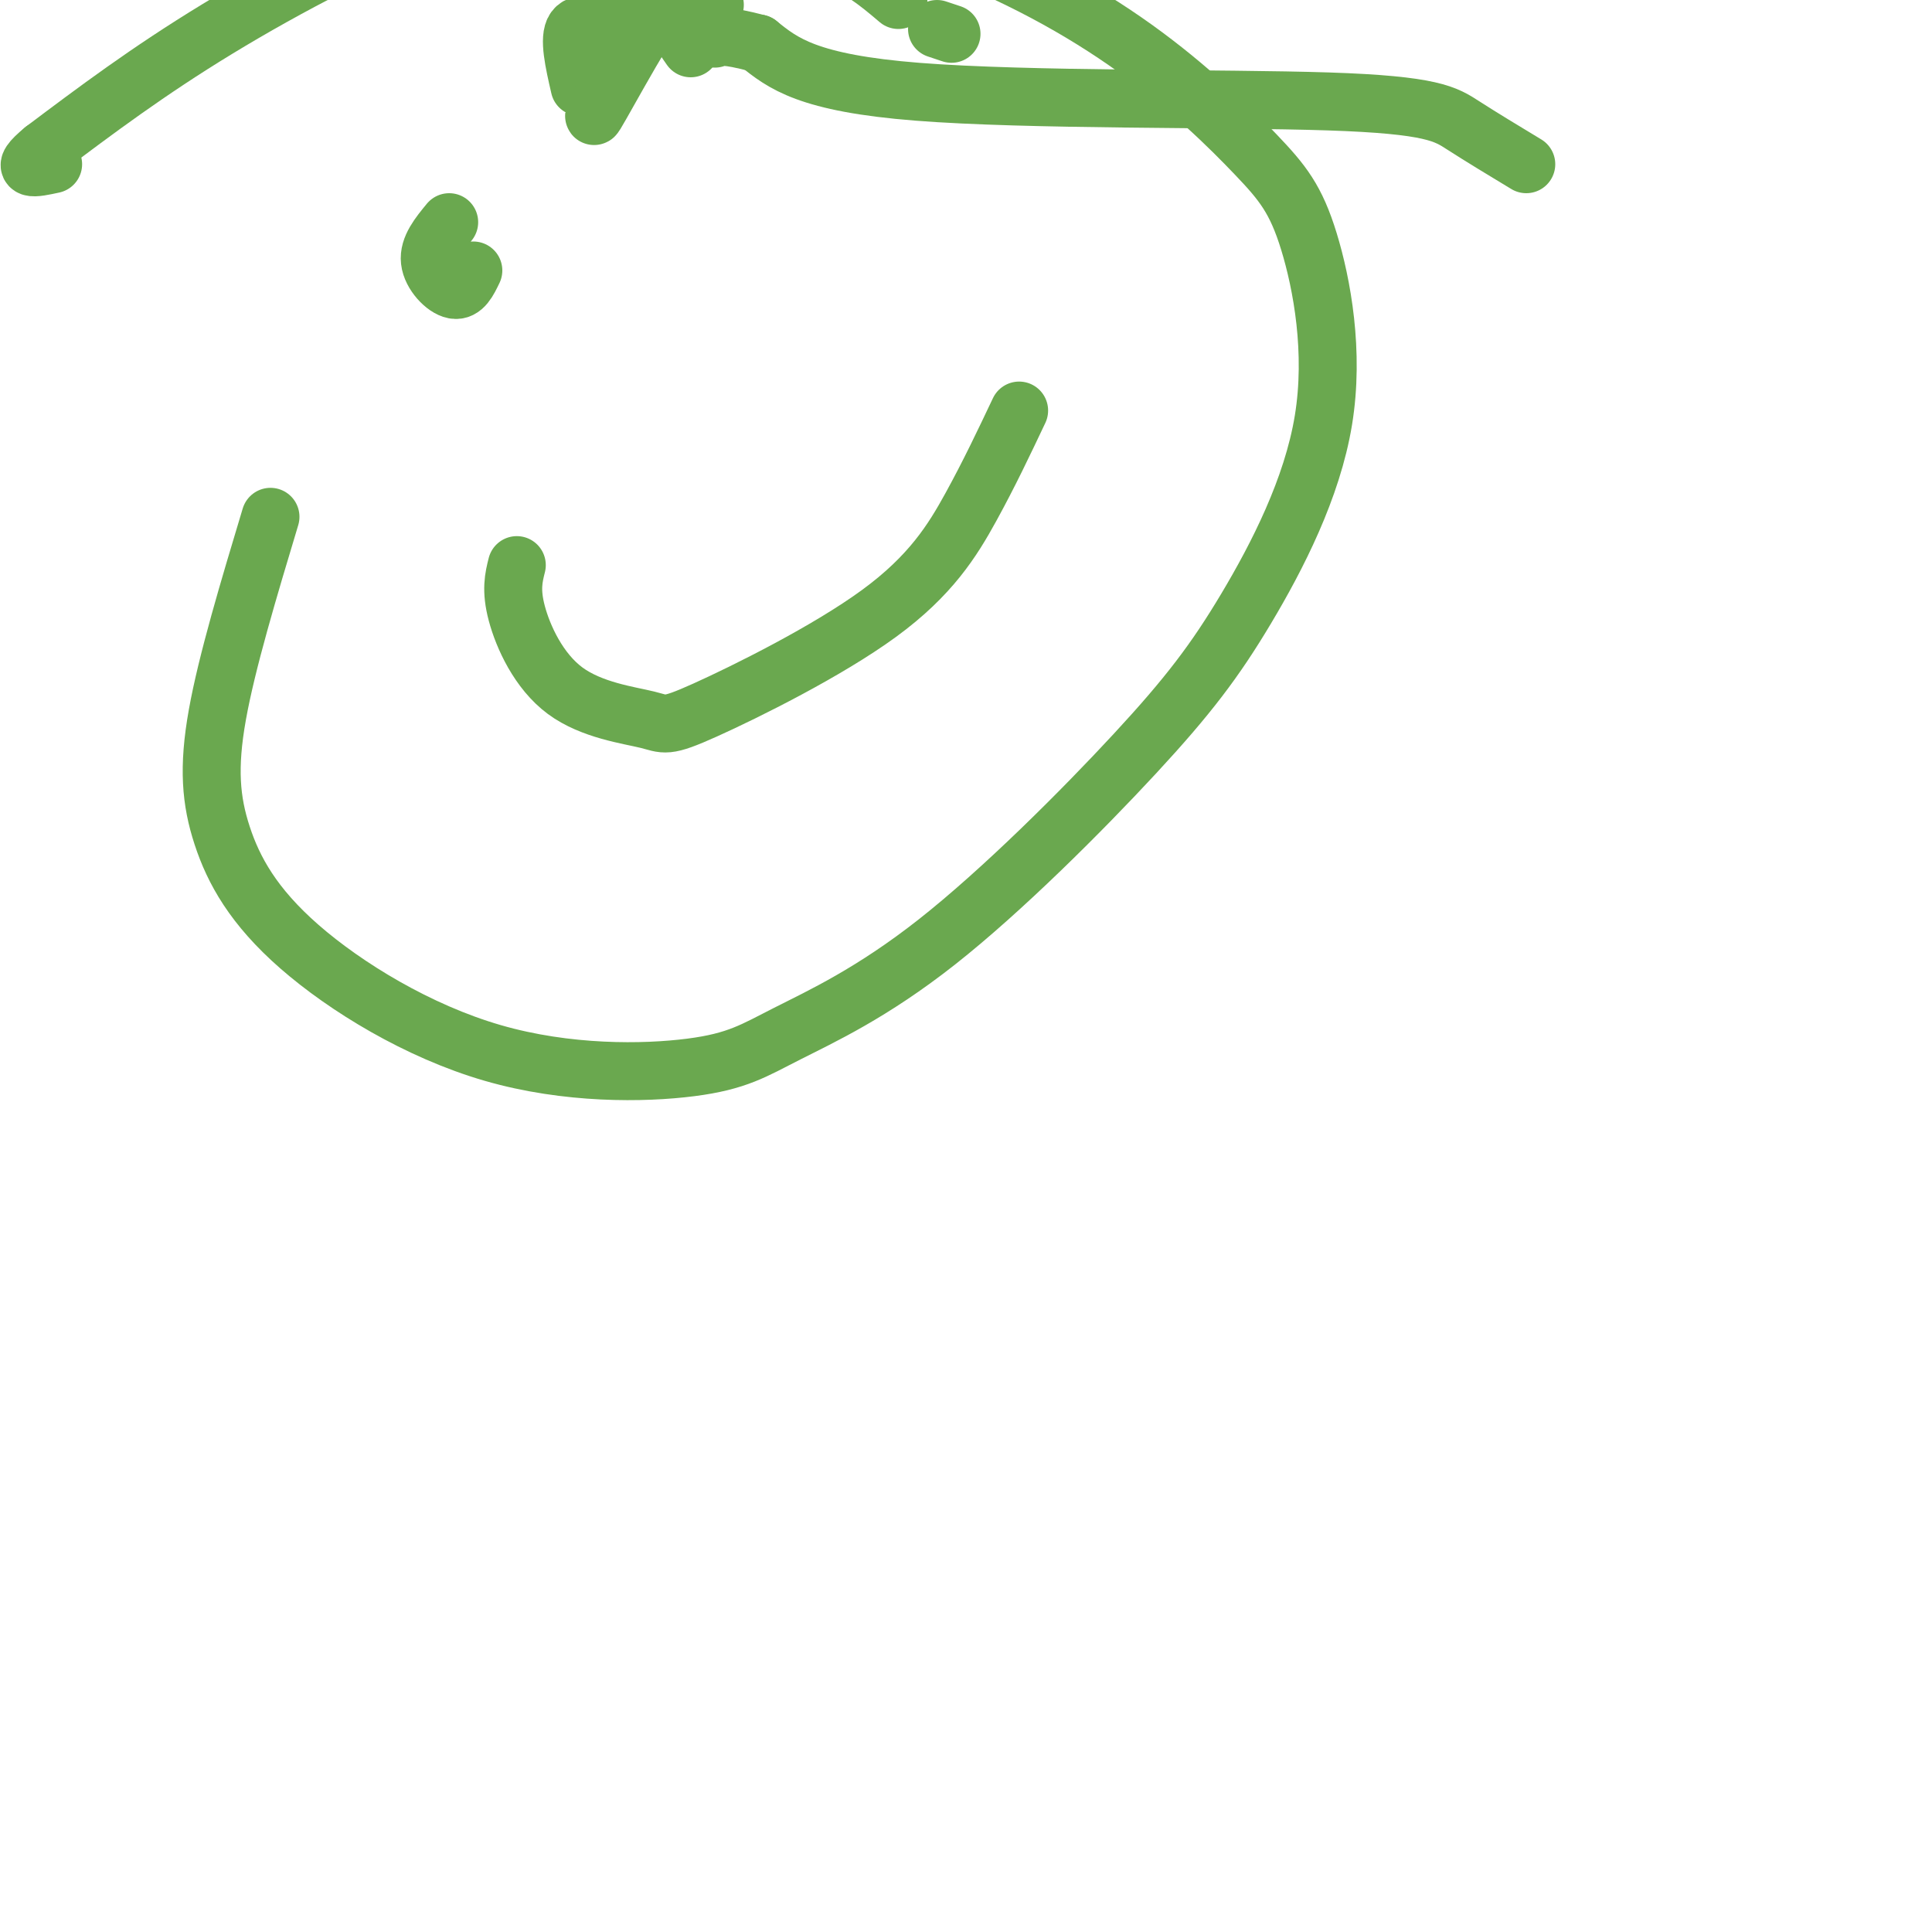
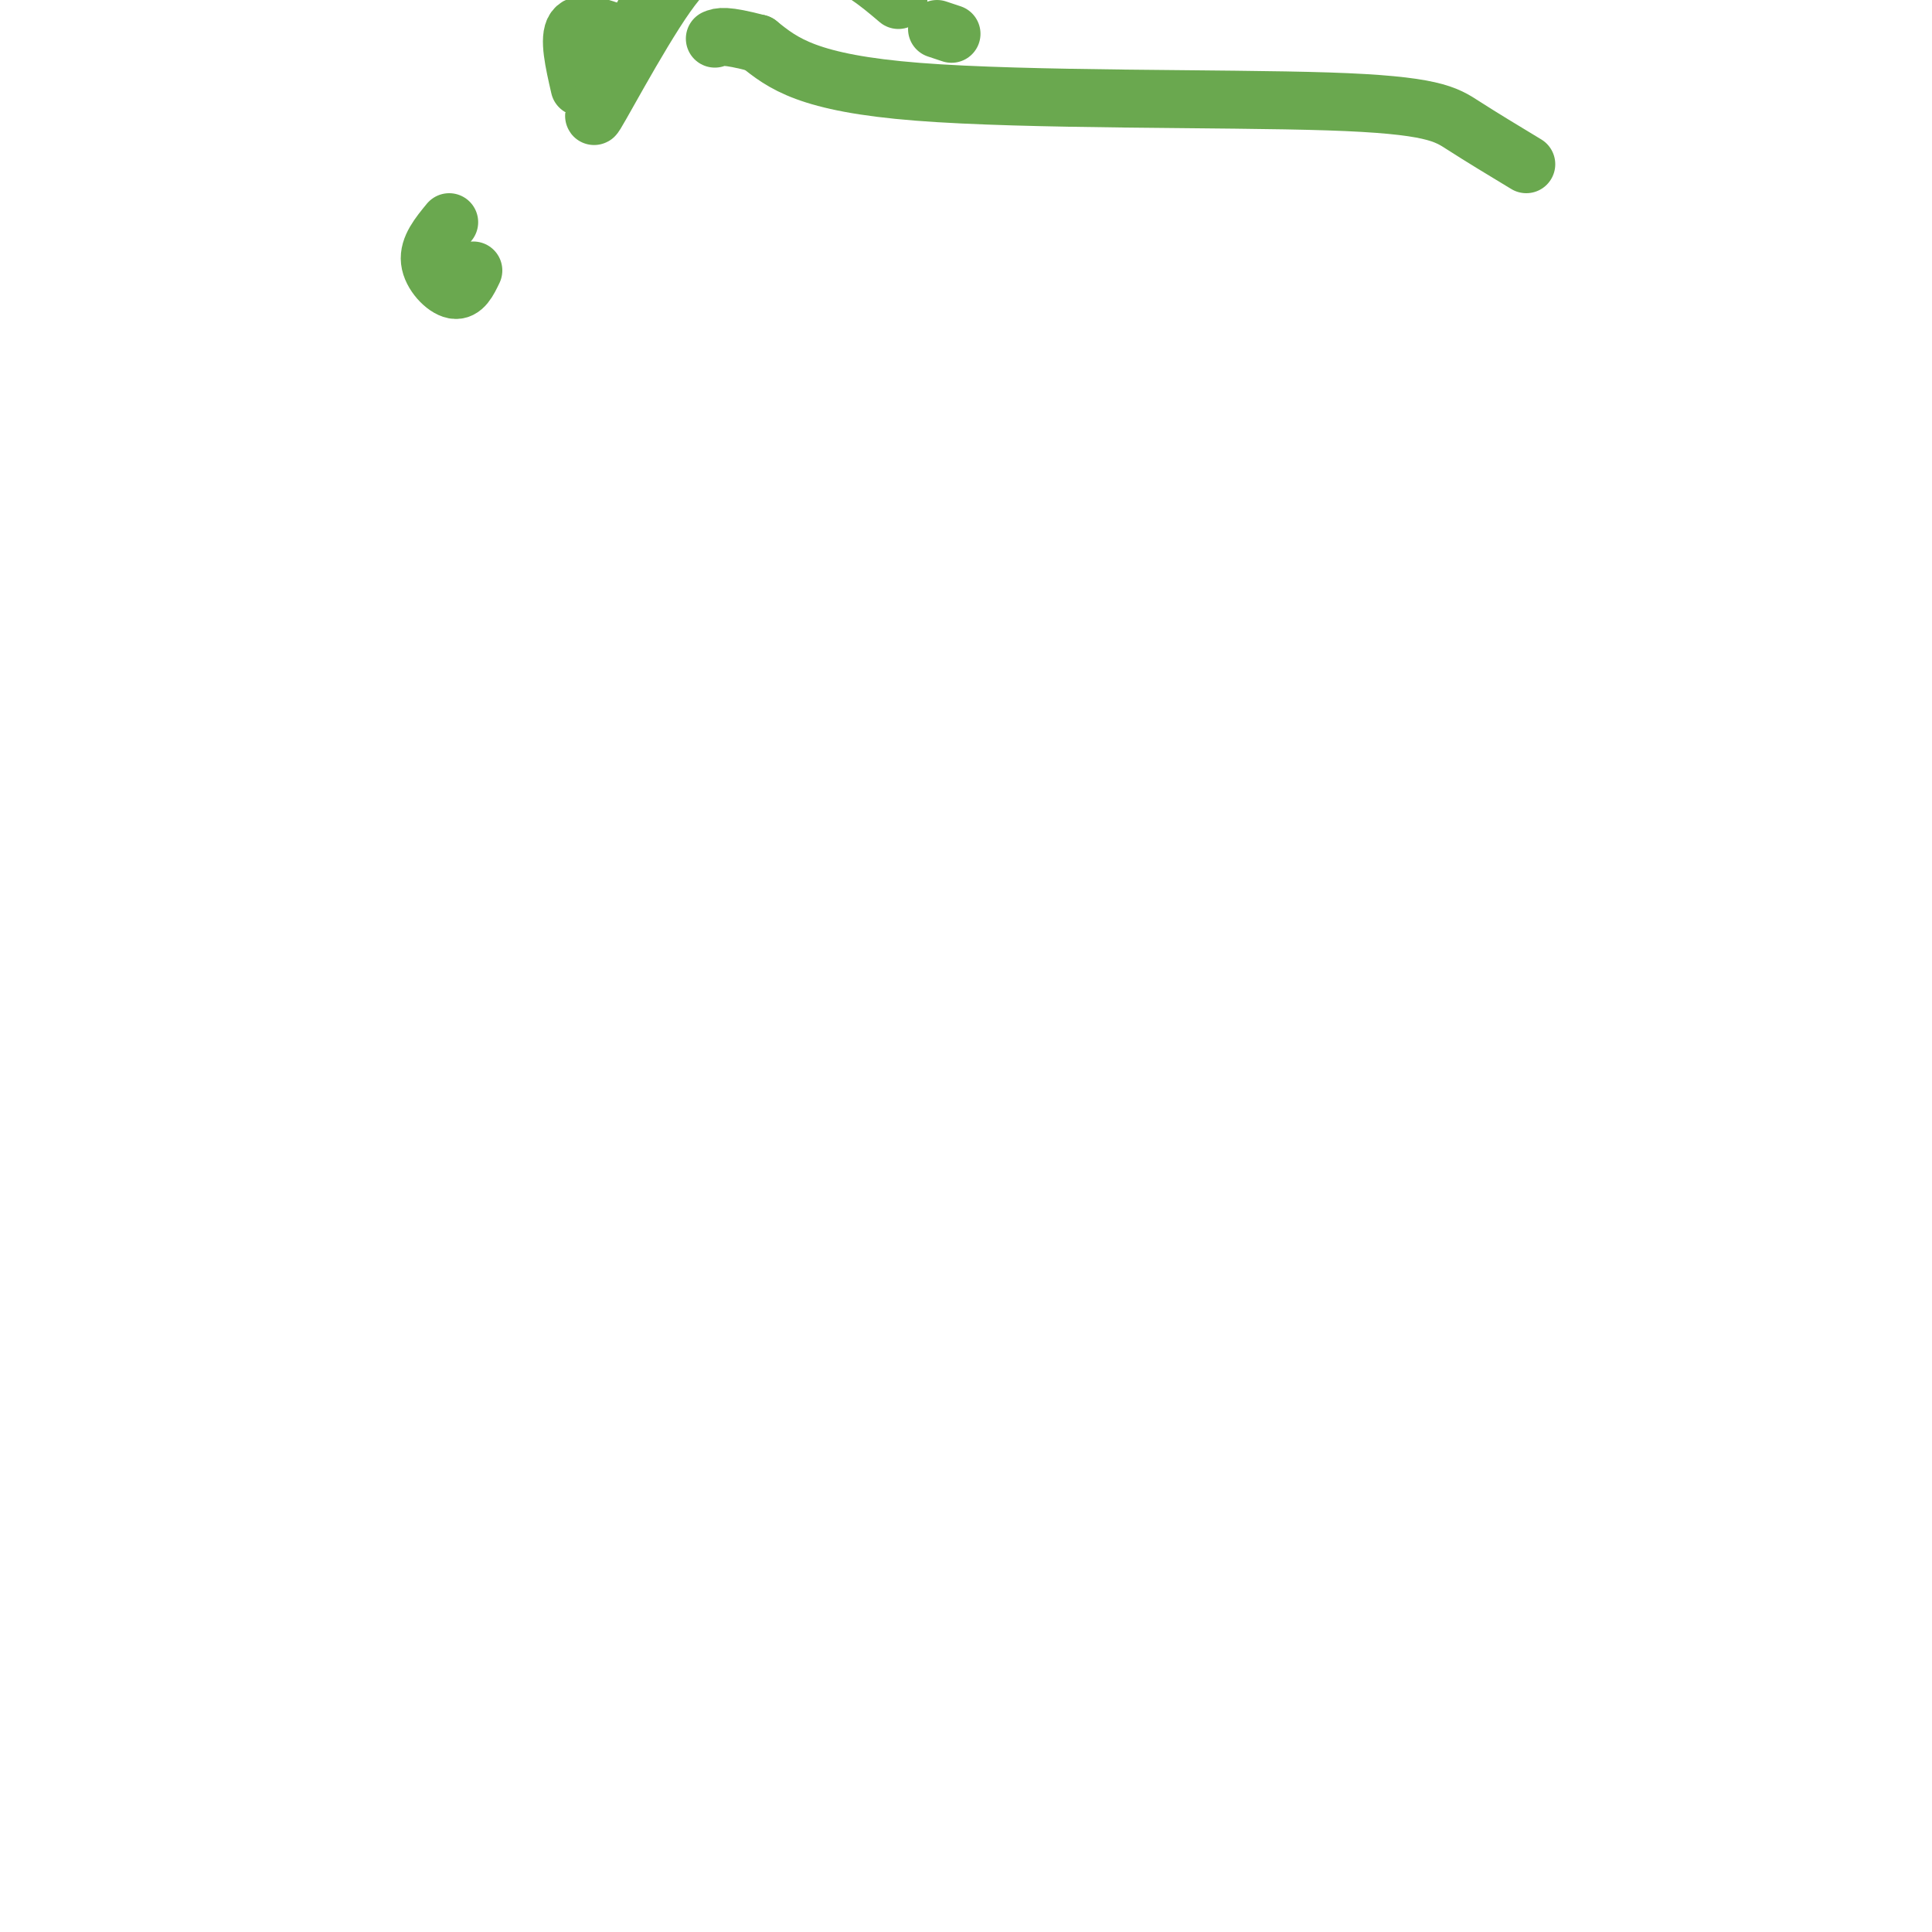
<svg xmlns="http://www.w3.org/2000/svg" viewBox="0 0 400 400" version="1.1">
  <g fill="none" stroke="#6aa84f" stroke-width="12" stroke-linecap="round" stroke-linejoin="round">
-     <path d="M56,107c-4.521,15.026 -9.042,30.051 -11,41c-1.958,10.949 -1.352,17.821 1,25c2.352,7.179 6.451,14.663 16,23c9.549,8.337 24.549,17.525 40,22c15.451,4.475 31.353,4.236 41,3c9.647,-1.236 13.038,-3.469 20,-7c6.962,-3.531 17.496,-8.359 31,-19c13.504,-10.641 29.980,-27.096 41,-39c11.020,-11.904 16.585,-19.257 23,-30c6.415,-10.743 13.681,-24.877 16,-39c2.319,-14.123 -0.310,-28.237 -3,-37c-2.690,-8.763 -5.441,-12.177 -11,-18c-5.559,-5.823 -13.927,-14.057 -25,-22c-11.073,-7.943 -24.850,-15.596 -42,-22c-17.150,-6.404 -37.673,-11.558 -48,-14c-10.327,-2.442 -10.459,-2.170 -17,-1c-6.541,1.170 -19.492,3.238 -35,9c-15.508,5.762 -33.574,15.218 -48,24c-14.426,8.782 -25.213,16.891 -36,25" />
-     <path d="M9,31c-5.667,4.667 -1.833,3.833 2,3" />
    <path d="M128,7c-3.833,-1.417 -7.667,-2.833 -9,-1c-1.333,1.833 -0.167,6.917 1,12" />
    <path d="M194,6c0.000,0.000 3.000,1.000 3,1" />
    <path d="M93,46c-2.156,2.622 -4.311,5.244 -4,8c0.311,2.756 3.089,5.644 5,6c1.911,0.356 2.956,-1.822 4,-4" />
-     <path d="M134,-1c-4.167,-2.750 -8.333,-5.500 -9,-7c-0.667,-1.500 2.167,-1.750 5,-2" />
    <path d="M139,-33c0.000,0.000 -3.000,-3.000 -3,-3" />
-     <path d="M148,1c-3.583,0.250 -7.167,0.500 -8,2c-0.833,1.500 1.083,4.250 3,7" />
-     <path d="M107,117c-0.646,2.580 -1.291,5.159 0,10c1.291,4.841 4.519,11.943 10,16c5.481,4.057 13.214,5.071 17,6c3.786,0.929 3.623,1.775 12,-2c8.377,-3.775 25.294,-12.170 36,-20c10.706,-7.830 15.202,-15.094 19,-22c3.798,-6.906 6.899,-13.453 10,-20" />
    <path d="M316,34c-4.661,-2.815 -9.321,-5.631 -13,-8c-3.679,-2.369 -6.375,-4.292 -28,-5c-21.625,-0.708 -62.179,-0.202 -85,-2c-22.821,-1.798 -27.911,-5.899 -33,-10" />
    <path d="M157,9c-7.000,-1.833 -8.000,-1.417 -9,-1" />
    <path d="M142,-7c-0.155,-2.595 -0.310,-5.190 -5,3c-4.690,8.190 -13.917,27.167 -14,28c-0.083,0.833 8.976,-16.476 15,-25c6.024,-8.524 9.012,-8.262 12,-8" />
    <path d="M150,-9c5.867,-1.644 14.533,-1.756 21,0c6.467,1.756 10.733,5.378 15,9" />
  </g>
</svg>